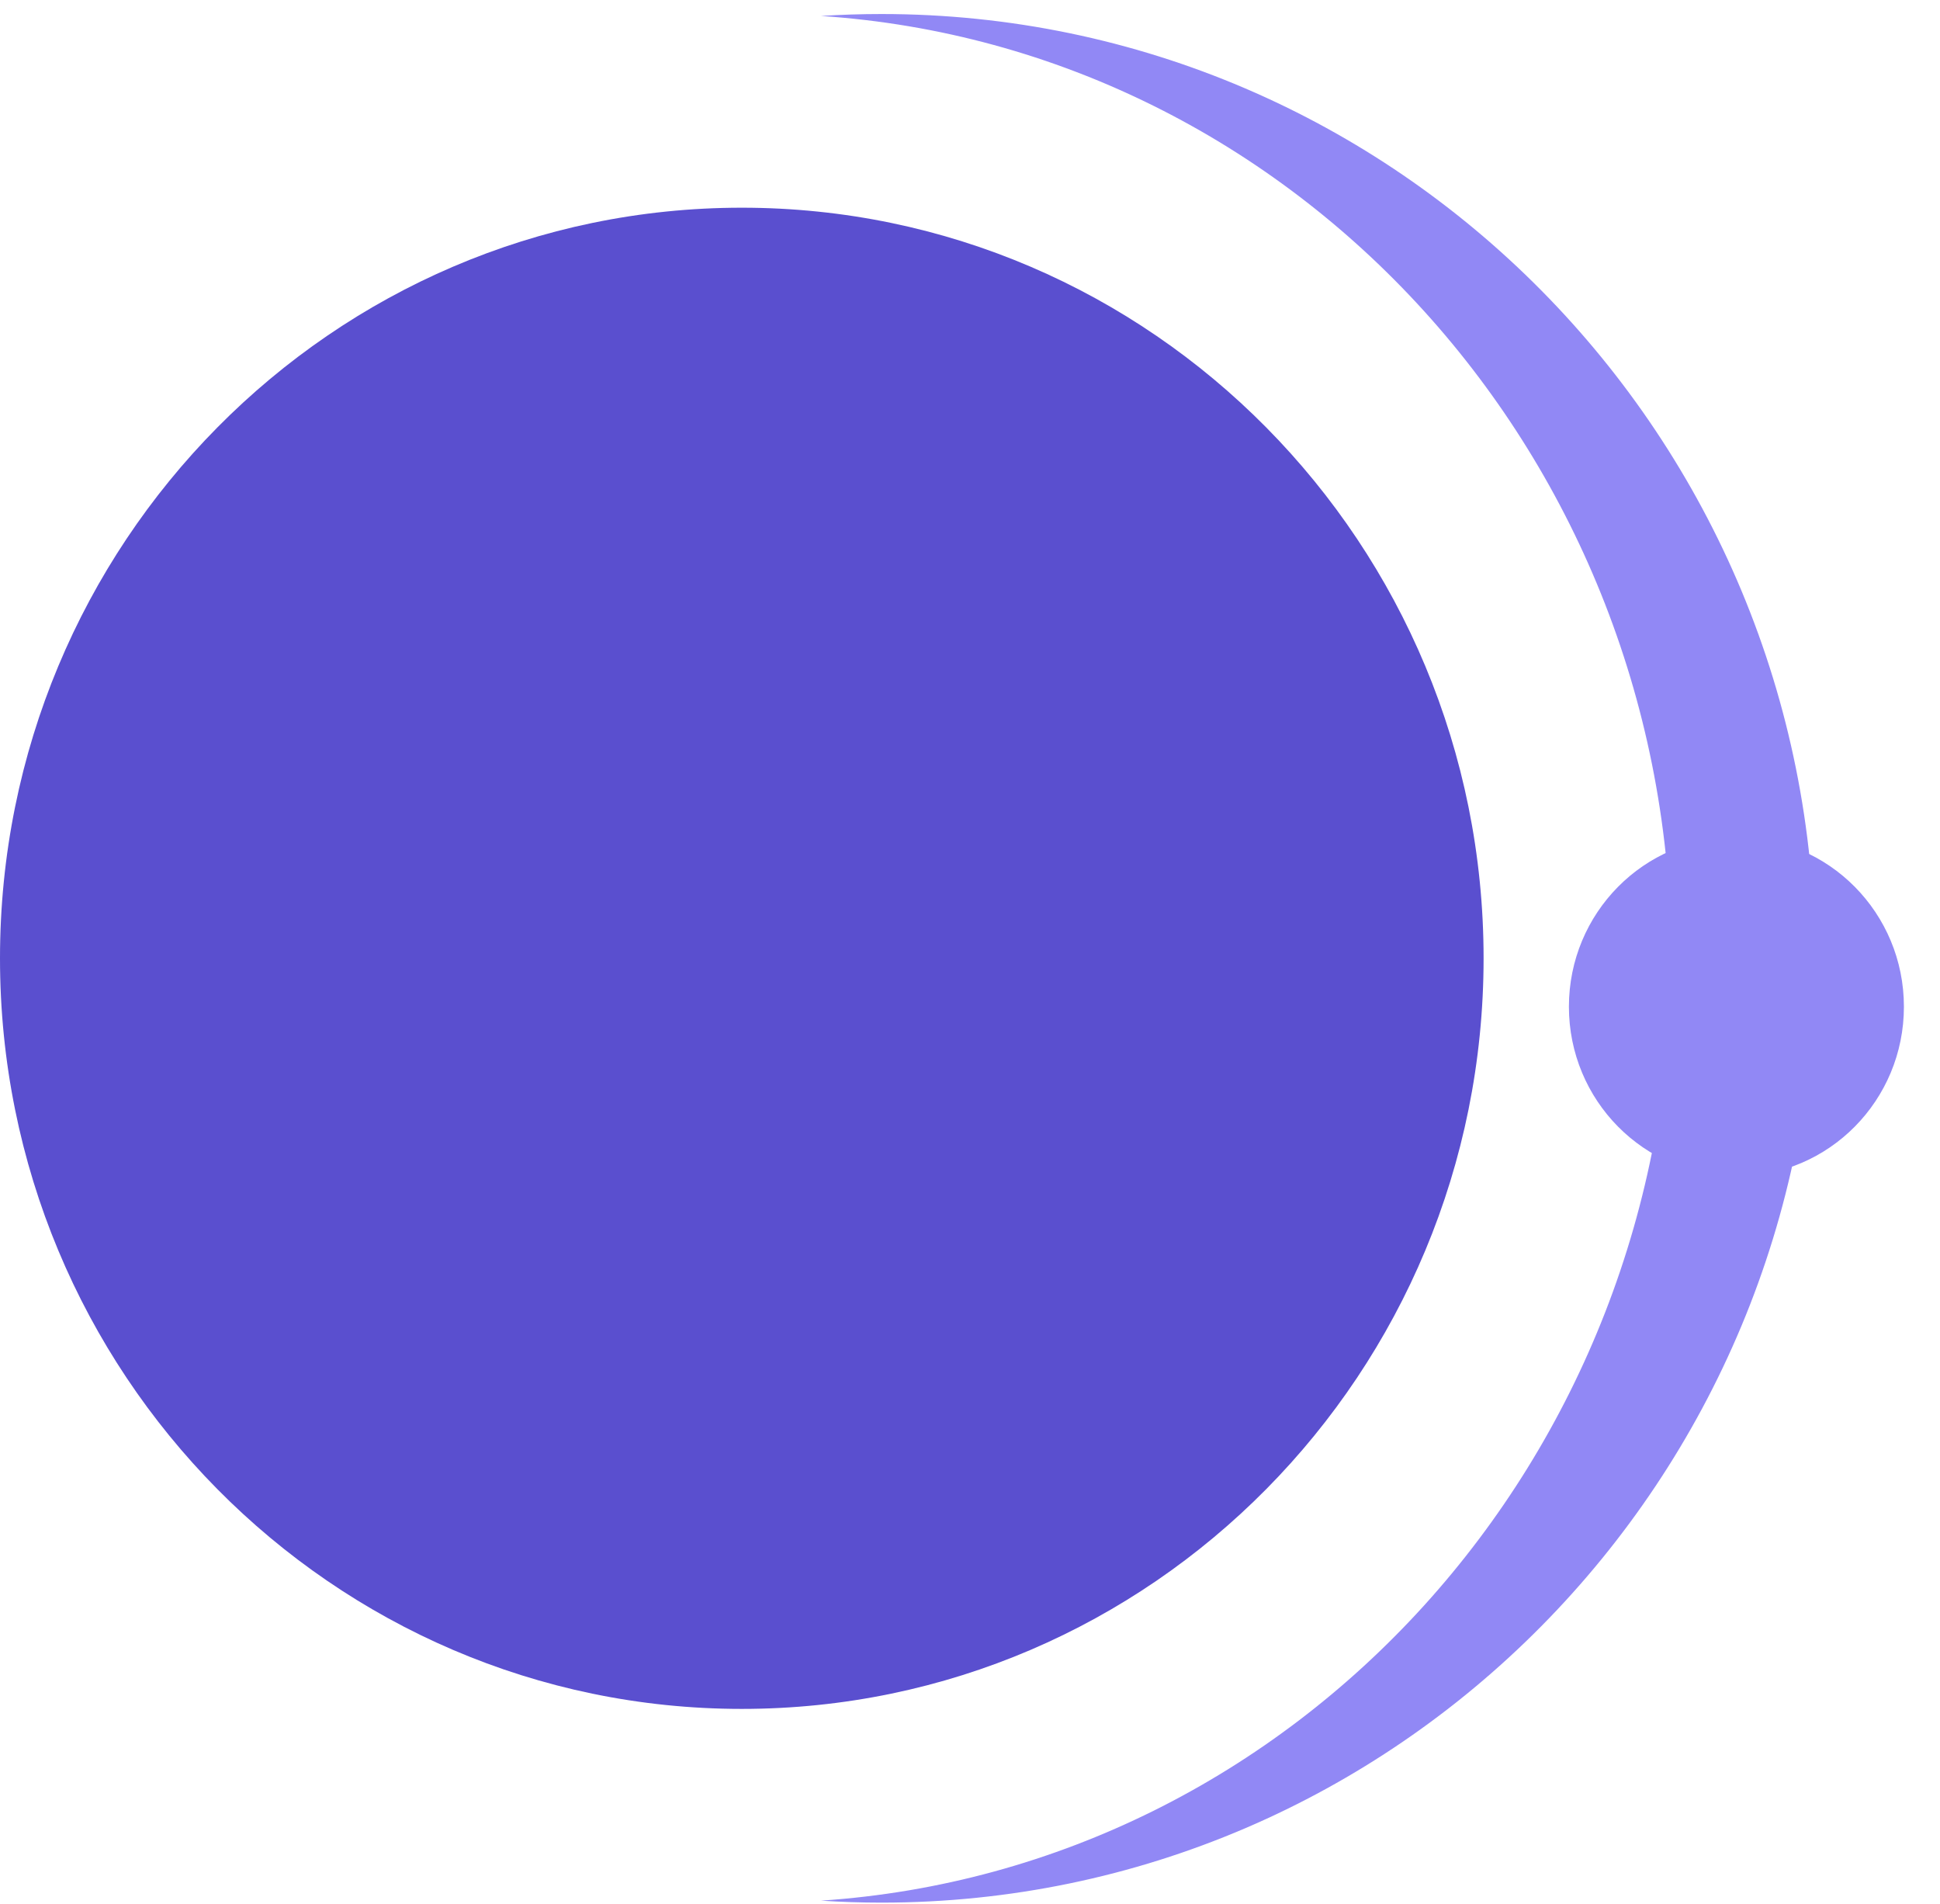
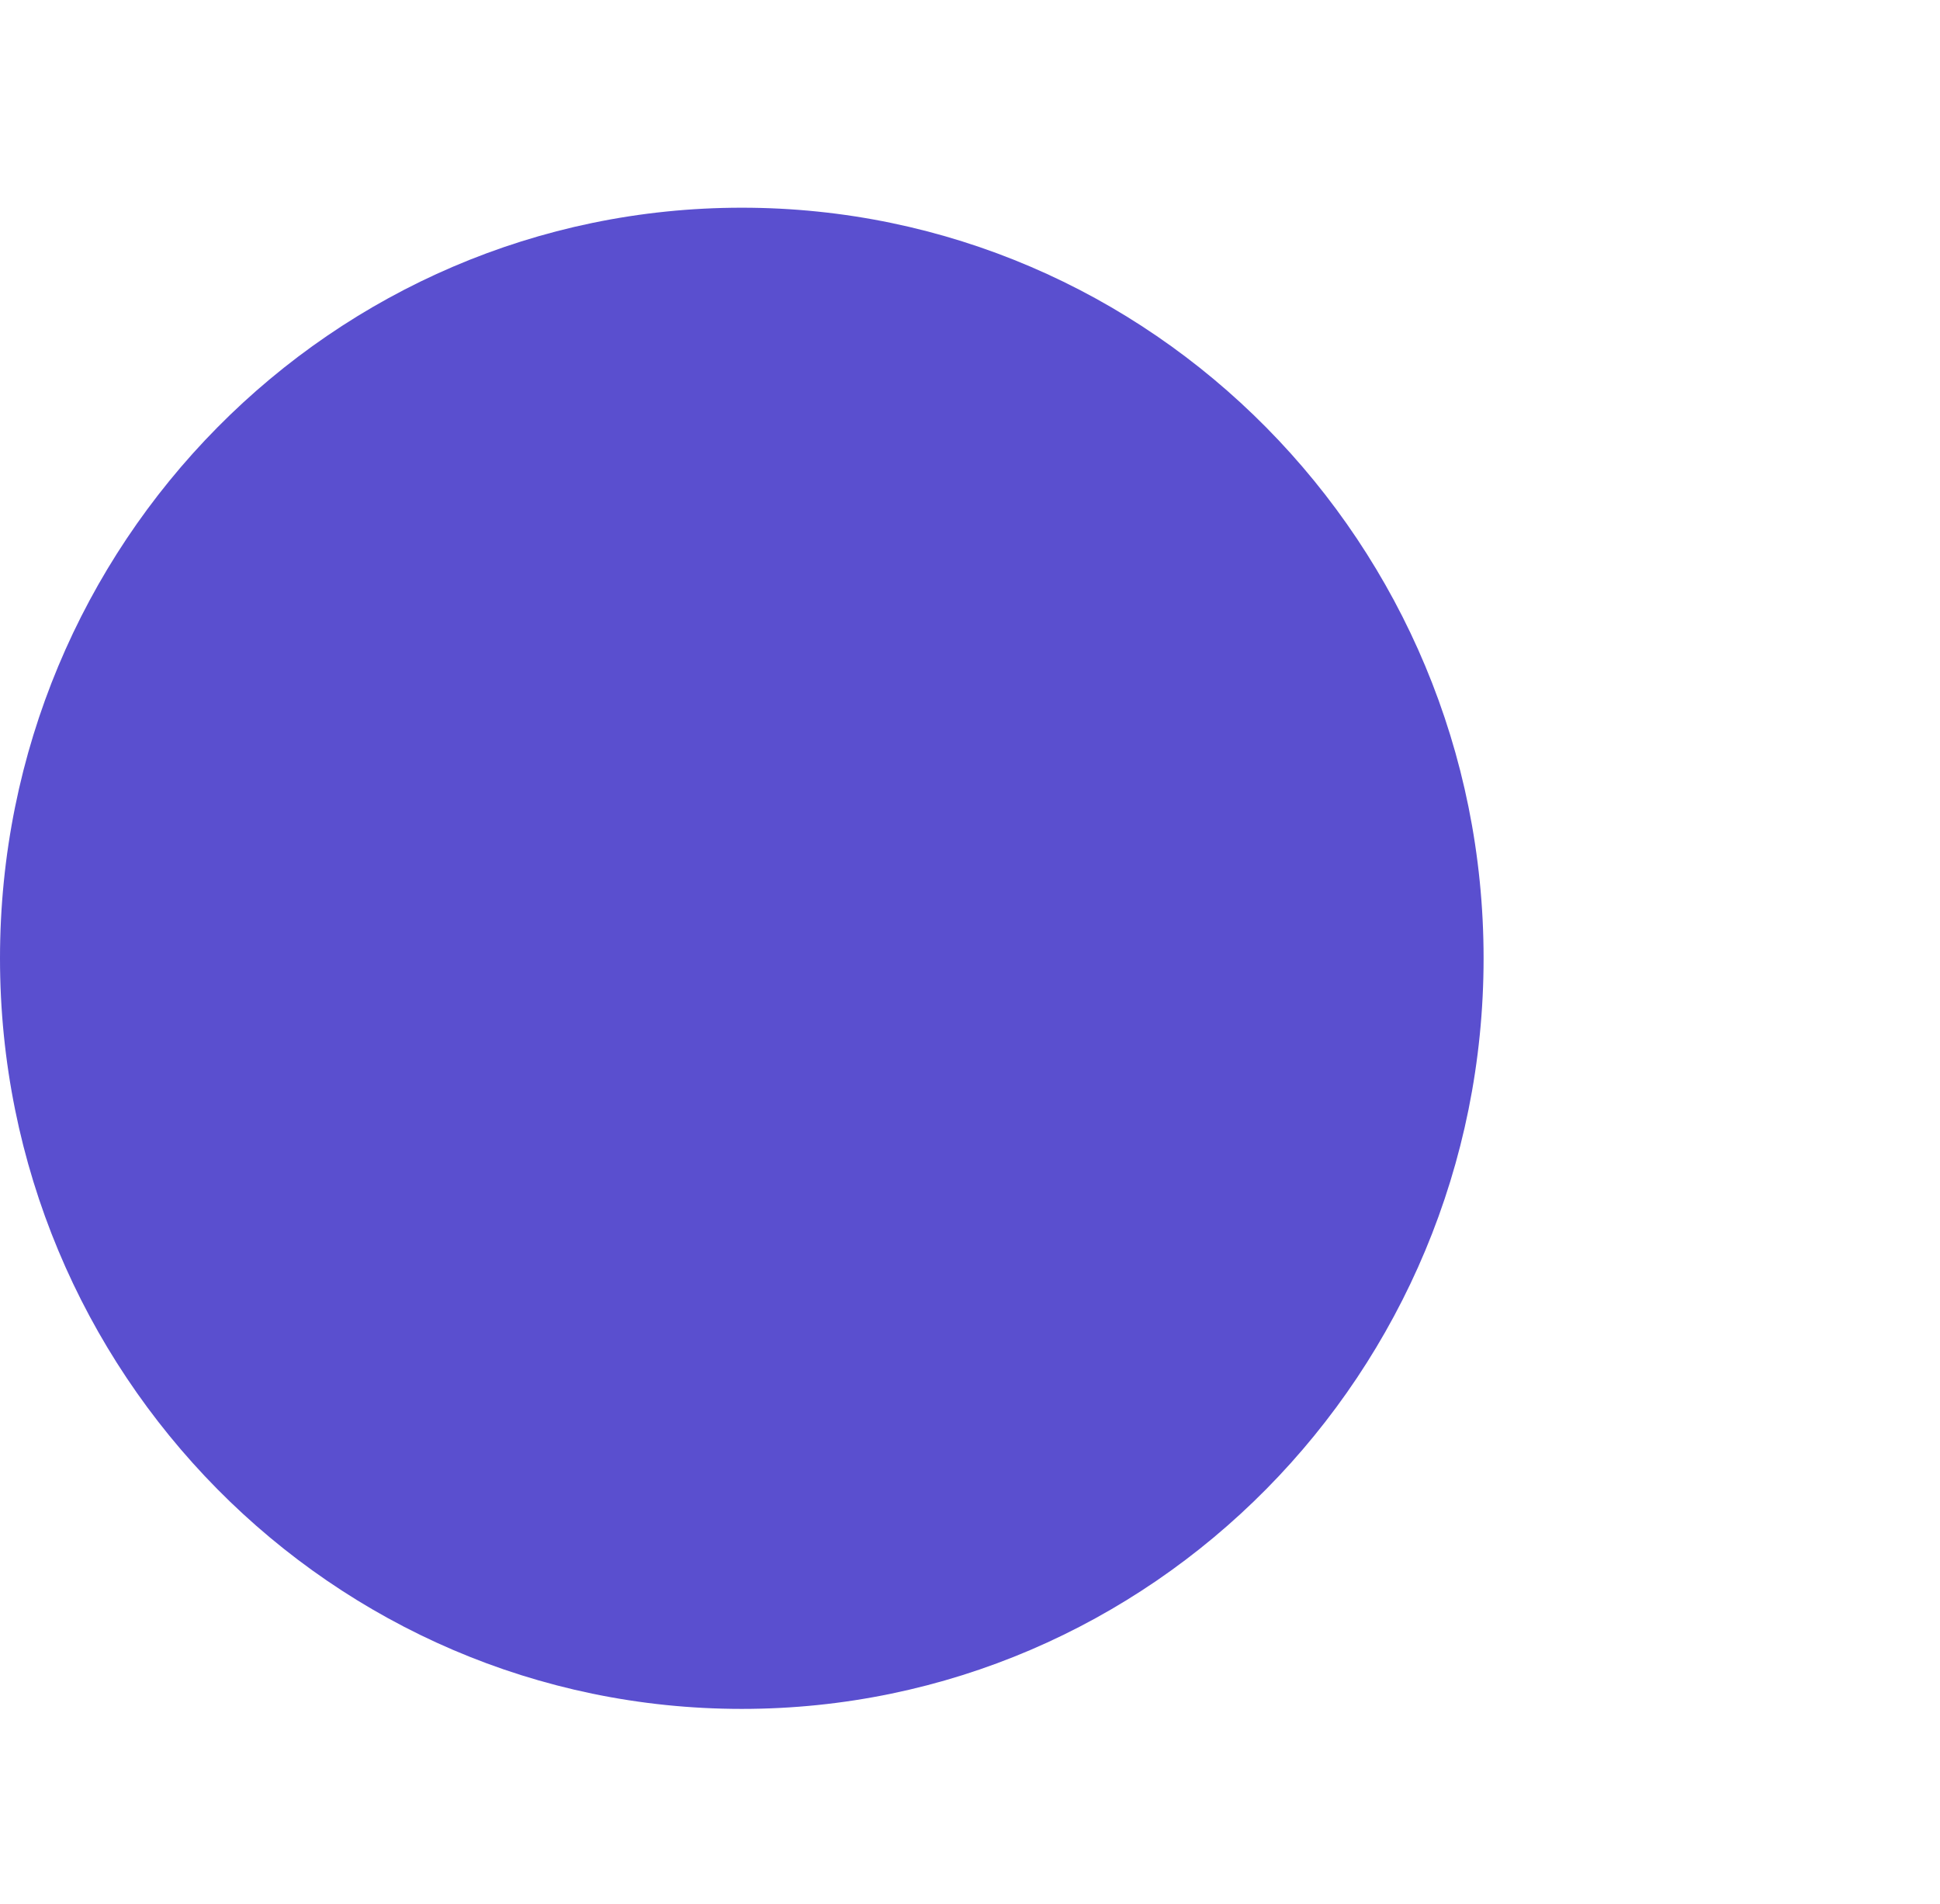
<svg xmlns="http://www.w3.org/2000/svg" width="53" height="52" viewBox="0 0 53 52" fill="none">
-   <path d="M24.084 0.383C38.165 0.383 49.58 11.93 49.58 26.174C49.58 40.419 38.165 51.966 24.084 51.966C23.528 51.966 22.976 51.948 22.429 51.912C35.397 51.049 45.657 39.856 45.657 26.174C45.657 12.493 35.397 1.299 22.429 0.436C22.976 0.401 23.528 0.383 24.084 0.383Z" fill="url(#paint0_linear_3_261)" />
-   <path d="M52.014 27.496C52.014 30.053 49.965 32.126 47.438 32.126C44.911 32.126 42.862 30.053 42.862 27.496C42.862 24.94 44.911 22.867 47.438 22.867C49.965 22.867 52.014 24.94 52.014 27.496Z" fill="url(#paint1_linear_3_261)" />
  <path d="M40.531 26.174C40.531 37.496 31.458 46.675 20.266 46.675C9.073 46.675 0 37.496 0 26.174C0 14.851 9.073 5.673 20.266 5.673C31.458 5.673 40.531 14.851 40.531 26.174Z" fill="#5A4FCF" />
  <defs>
    <linearGradient id="paint0_linear_3_261" x1="36.004" y1="0.383" x2="36.004" y2="51.966" gradientUnits="userSpaceOnUse">
      <stop offset="1" stop-color="#9188F5" />
    </linearGradient>
    <linearGradient id="paint1_linear_3_261" x1="47.438" y1="22.867" x2="47.438" y2="32.126" gradientUnits="userSpaceOnUse">
      <stop offset="1" stop-color="#9188F5" />
    </linearGradient>
  </defs>
</svg>